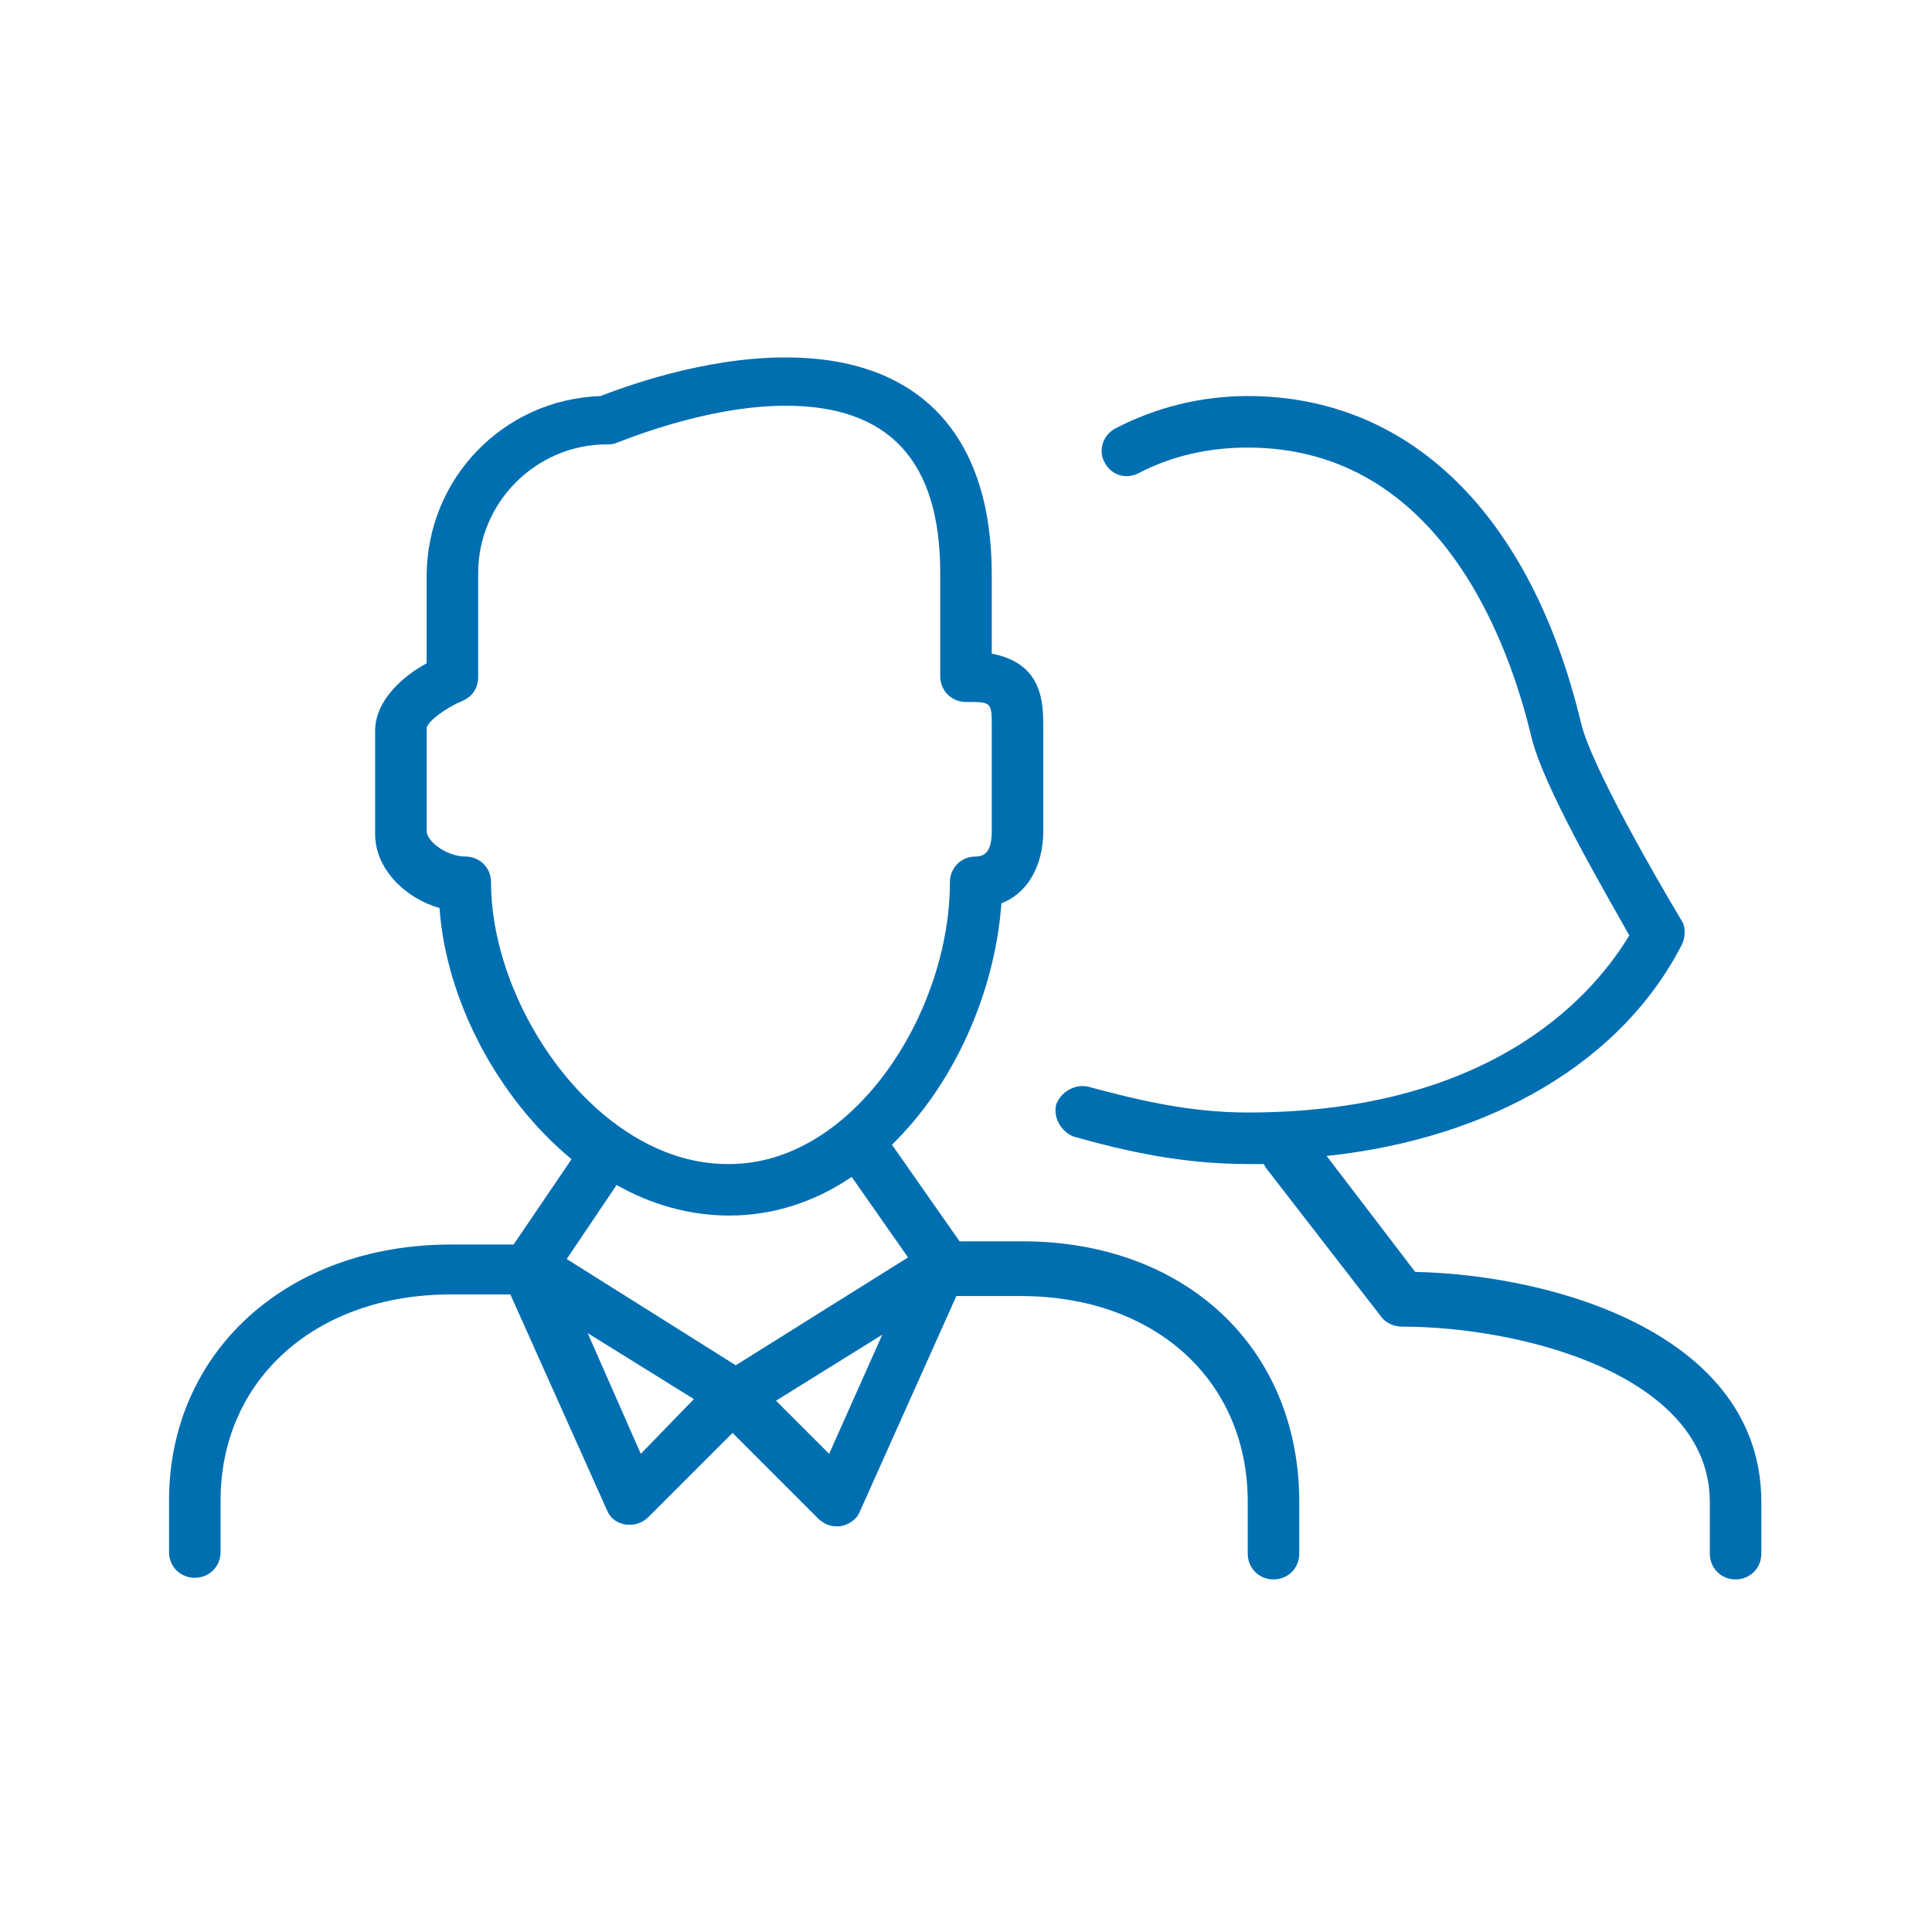
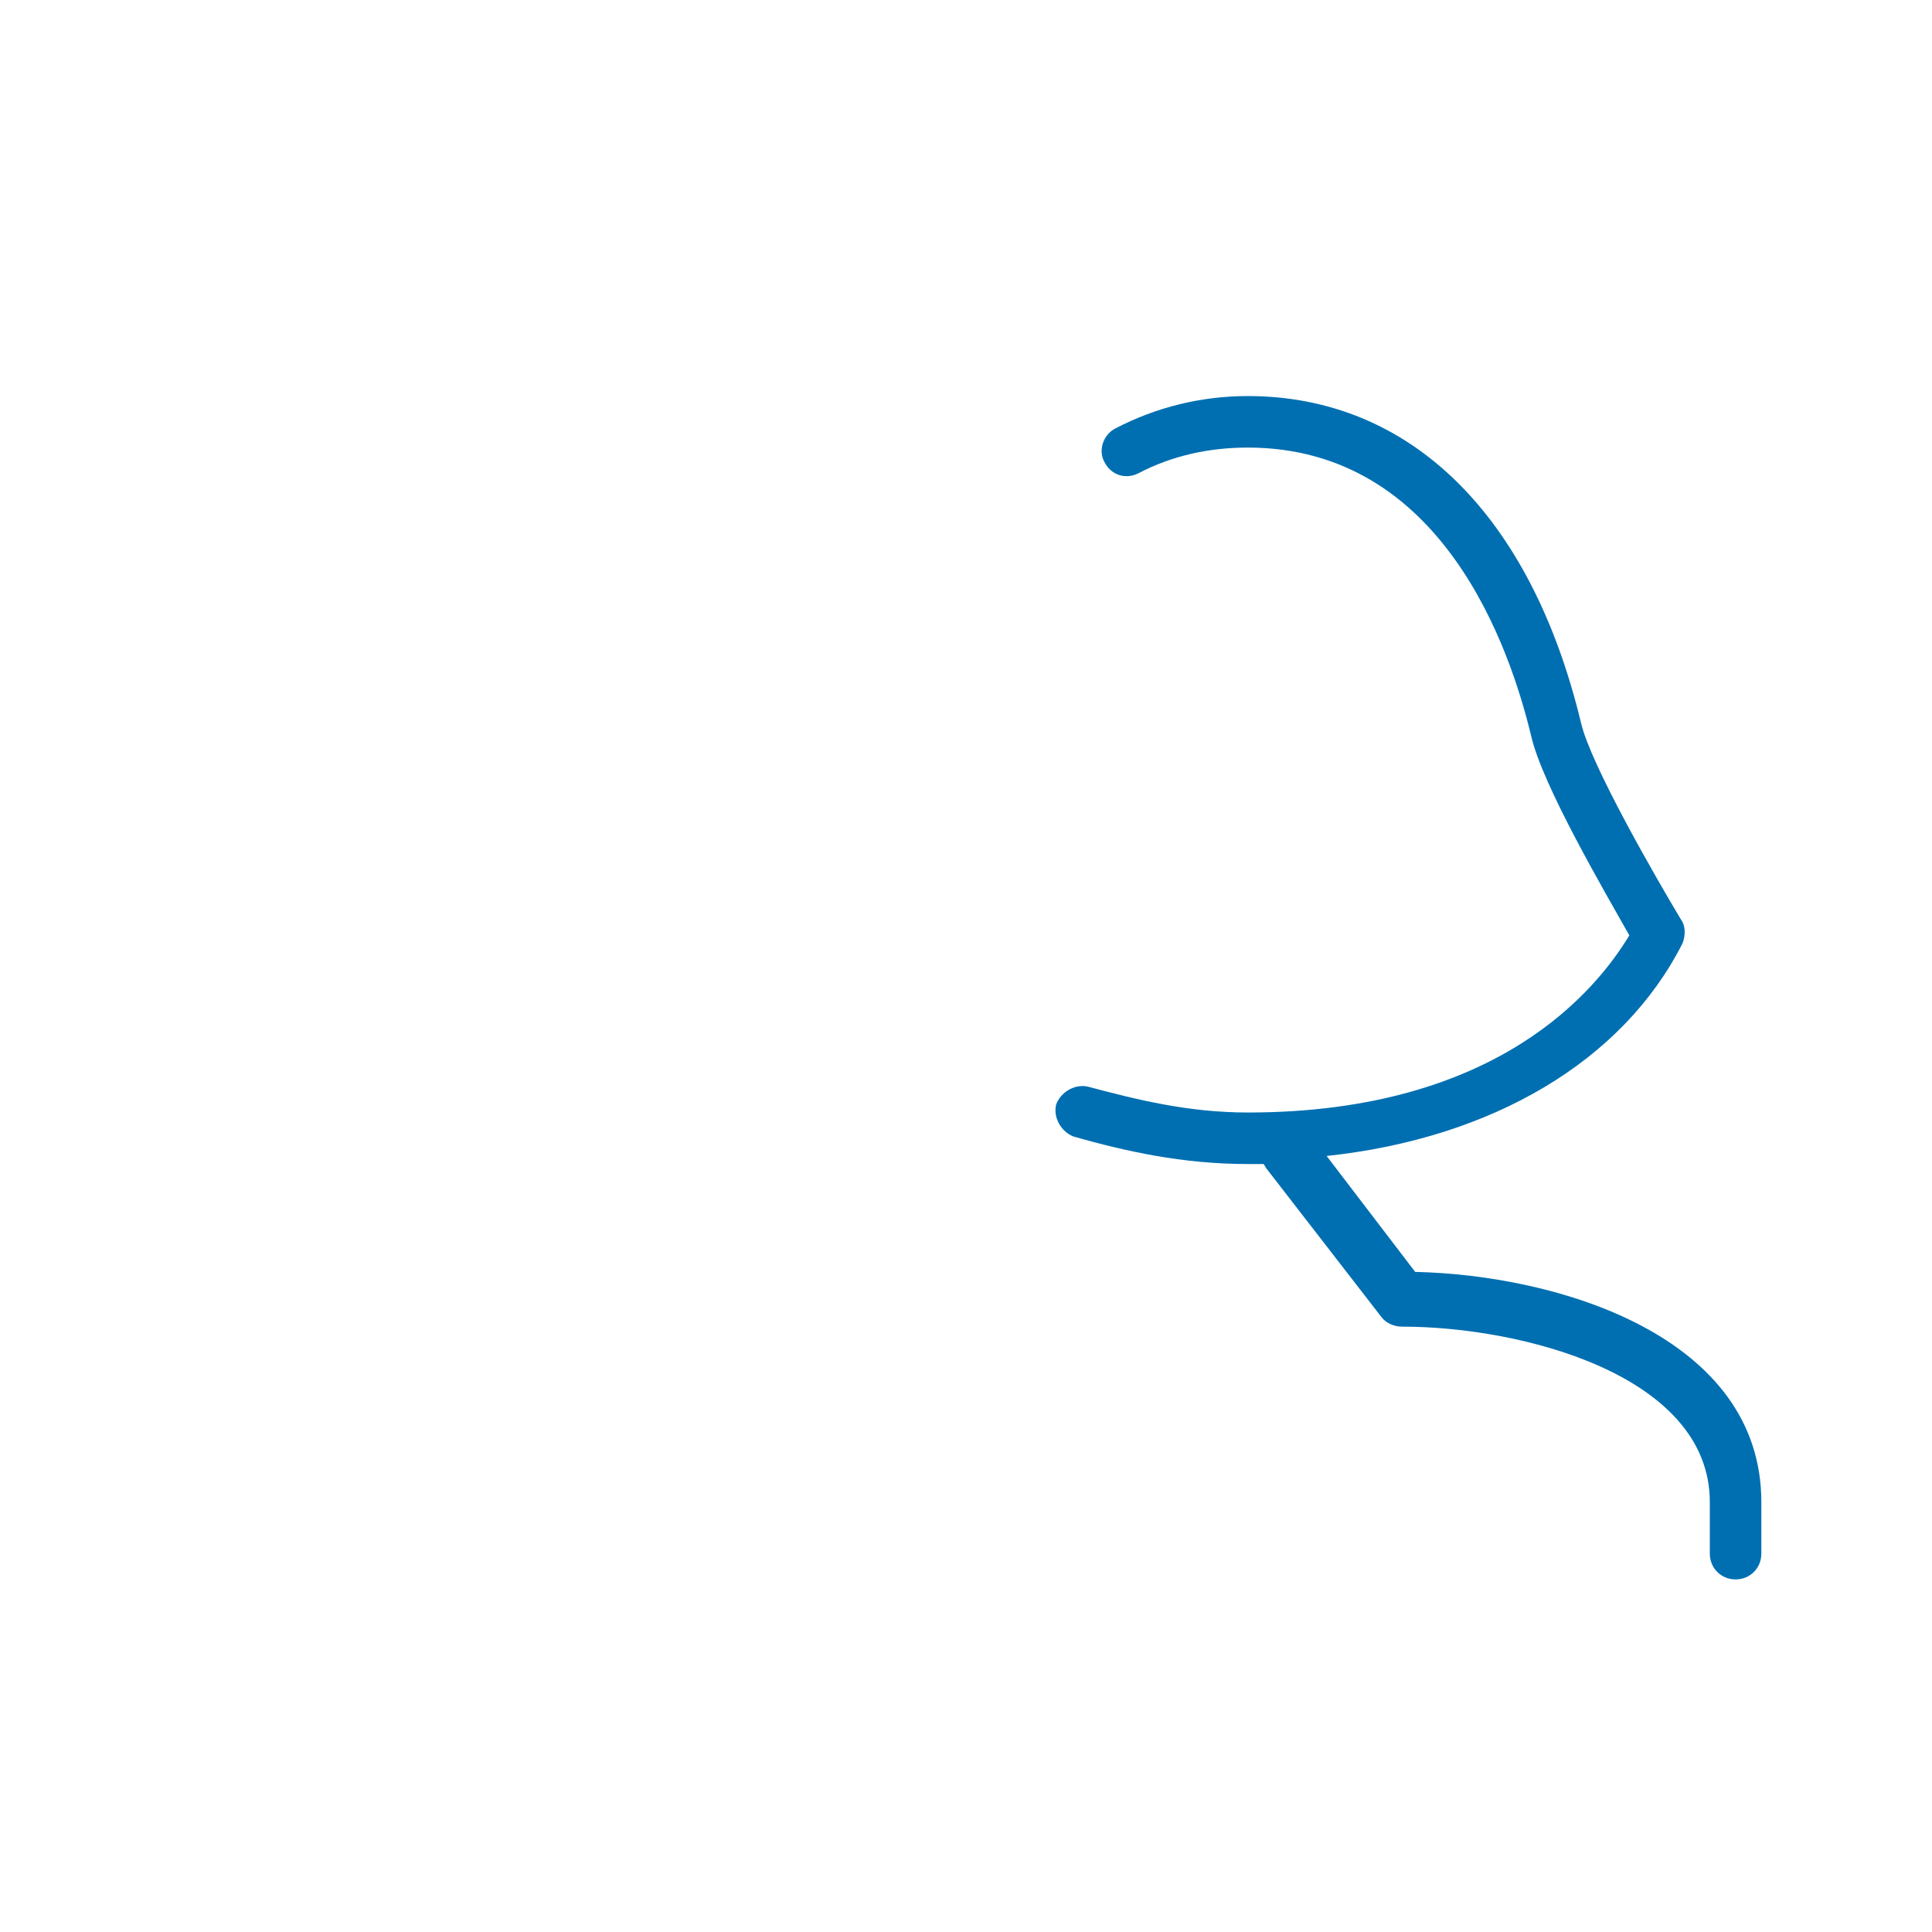
<svg xmlns="http://www.w3.org/2000/svg" version="1.1" id="Layer_1" x="0px" y="0px" viewBox="0 0 120 120" style="enable-background:new 0 0 120 120;" xml:space="preserve">
  <style type="text/css"> .st0{fill:#006FB1;} </style>
  <g>
    <path class="st0" d="M87.9,79l-5.5-7.2c10.3-1.1,18.4-5.9,22.1-13.2c0.2-0.5,0.2-1.1-0.1-1.5c-1.5-2.5-5.6-9.6-6.2-12.2 c-3.1-12.9-10.6-20.3-20.7-20.3c-2.9,0-5.7,0.7-8.2,2c-0.8,0.4-1.1,1.4-0.7,2.1c0.4,0.8,1.3,1.1,2.1,0.7c2.1-1.1,4.4-1.6,6.8-1.6 c12.1,0,16.3,12.5,17.6,17.9c0.7,3.1,4.7,9.9,6.1,12.4c-2,3.3-8.1,11-23.7,11c-3.7,0-6.9-0.8-9.9-1.6c-0.8-0.2-1.7,0.3-2,1.1 c-0.2,0.8,0.3,1.7,1.1,2c3.2,0.9,6.7,1.7,10.8,1.7l0,0c0.3,0,0.7,0,1,0c0,0.1,0.1,0.1,0.1,0.2l7.2,9.3c0.3,0.4,0.8,0.6,1.3,0.6 c7.4,0,19.1,3,19.1,10.9v3.2c0,0.9,0.7,1.6,1.6,1.6l0,0c0.9,0,1.6-0.7,1.6-1.6v-3.2C109.4,83,96.8,79.2,87.9,79z" />
-     <path class="st0" d="M63.5,77.1h-3.9l-4.2-6c3.9-3.8,6.4-9.5,6.8-15c1.6-0.6,2.6-2.3,2.6-4.5v-6.4c0-1.5,0-4-3.2-4.6v-4.9 c0-8.7-4.5-13.5-12.8-13.5c-5.2,0-10.2,1.9-11.5,2.4c-6,0.2-10.8,5.1-10.8,11.2v5.4c-1.3,0.7-3.2,2.2-3.2,4.2v6.4 c0,2.2,1.9,4,4,4.6c0.4,5.7,3.6,11.8,8.2,15.6l-3.6,5.3h-3.9c-10.2,0-17.5,6.7-17.5,15.9v3.2c0,0.9,0.7,1.6,1.6,1.6l0,0 c0.9,0,1.6-0.7,1.6-1.6v-3.2c0-7.5,5.9-12.8,14.3-12.8h3.7l6,13.4c0.2,0.5,0.6,0.8,1.2,0.9c0.1,0,0.2,0,0.3,0l0,0 c0.4,0,0.8-0.2,1.1-0.5l5.2-5.2l5.3,5.3c0.3,0.3,0.7,0.5,1.1,0.5l0,0c0.1,0,0.2,0,0.3,0c0.5-0.1,1-0.4,1.2-0.9l6-13.4h4 c8.3,0,14.1,5.2,14.1,12.8v3.2c0,0.9,0.7,1.6,1.6,1.6h0c0.9,0,1.6-0.7,1.6-1.6v-3.2C80.7,83.7,73.6,77.1,63.5,77.1z M30.5,54.8 c0-0.9-0.7-1.6-1.6-1.6c-1.1,0-2.4-0.9-2.4-1.6v-6.4c0.1-0.4,1.1-1.2,2.3-1.7c0.6-0.3,0.9-0.8,0.9-1.5v-6.4c0-4.4,3.6-8,8-8 c0.2,0,0.4,0,0.6-0.1c0.1,0,5.4-2.3,10.5-2.3l0,0c6.4,0,9.6,3.4,9.6,10.4v6.4c0,0.9,0.7,1.6,1.6,1.6c1.6,0,1.6,0,1.6,1.6v6.4 c0,1.1-0.3,1.6-1,1.6c-0.9,0-1.6,0.7-1.6,1.6c0,8.1-6,17.5-13.7,17.5C37.3,72.4,30.5,62.7,30.5,54.8z M45.3,75.5L45.3,75.5 c2.8,0,5.4-0.9,7.6-2.4l3.5,5l-10.7,6.7l-10.5-6.6l3.1-4.6C40.4,74.8,42.8,75.5,45.3,75.5z M39.8,90.3l-3.3-7.5l6.6,4.1L39.8,90.3z M51.5,90.3L48.2,87l6.6-4.1L51.5,90.3z" />
  </g>
</svg>